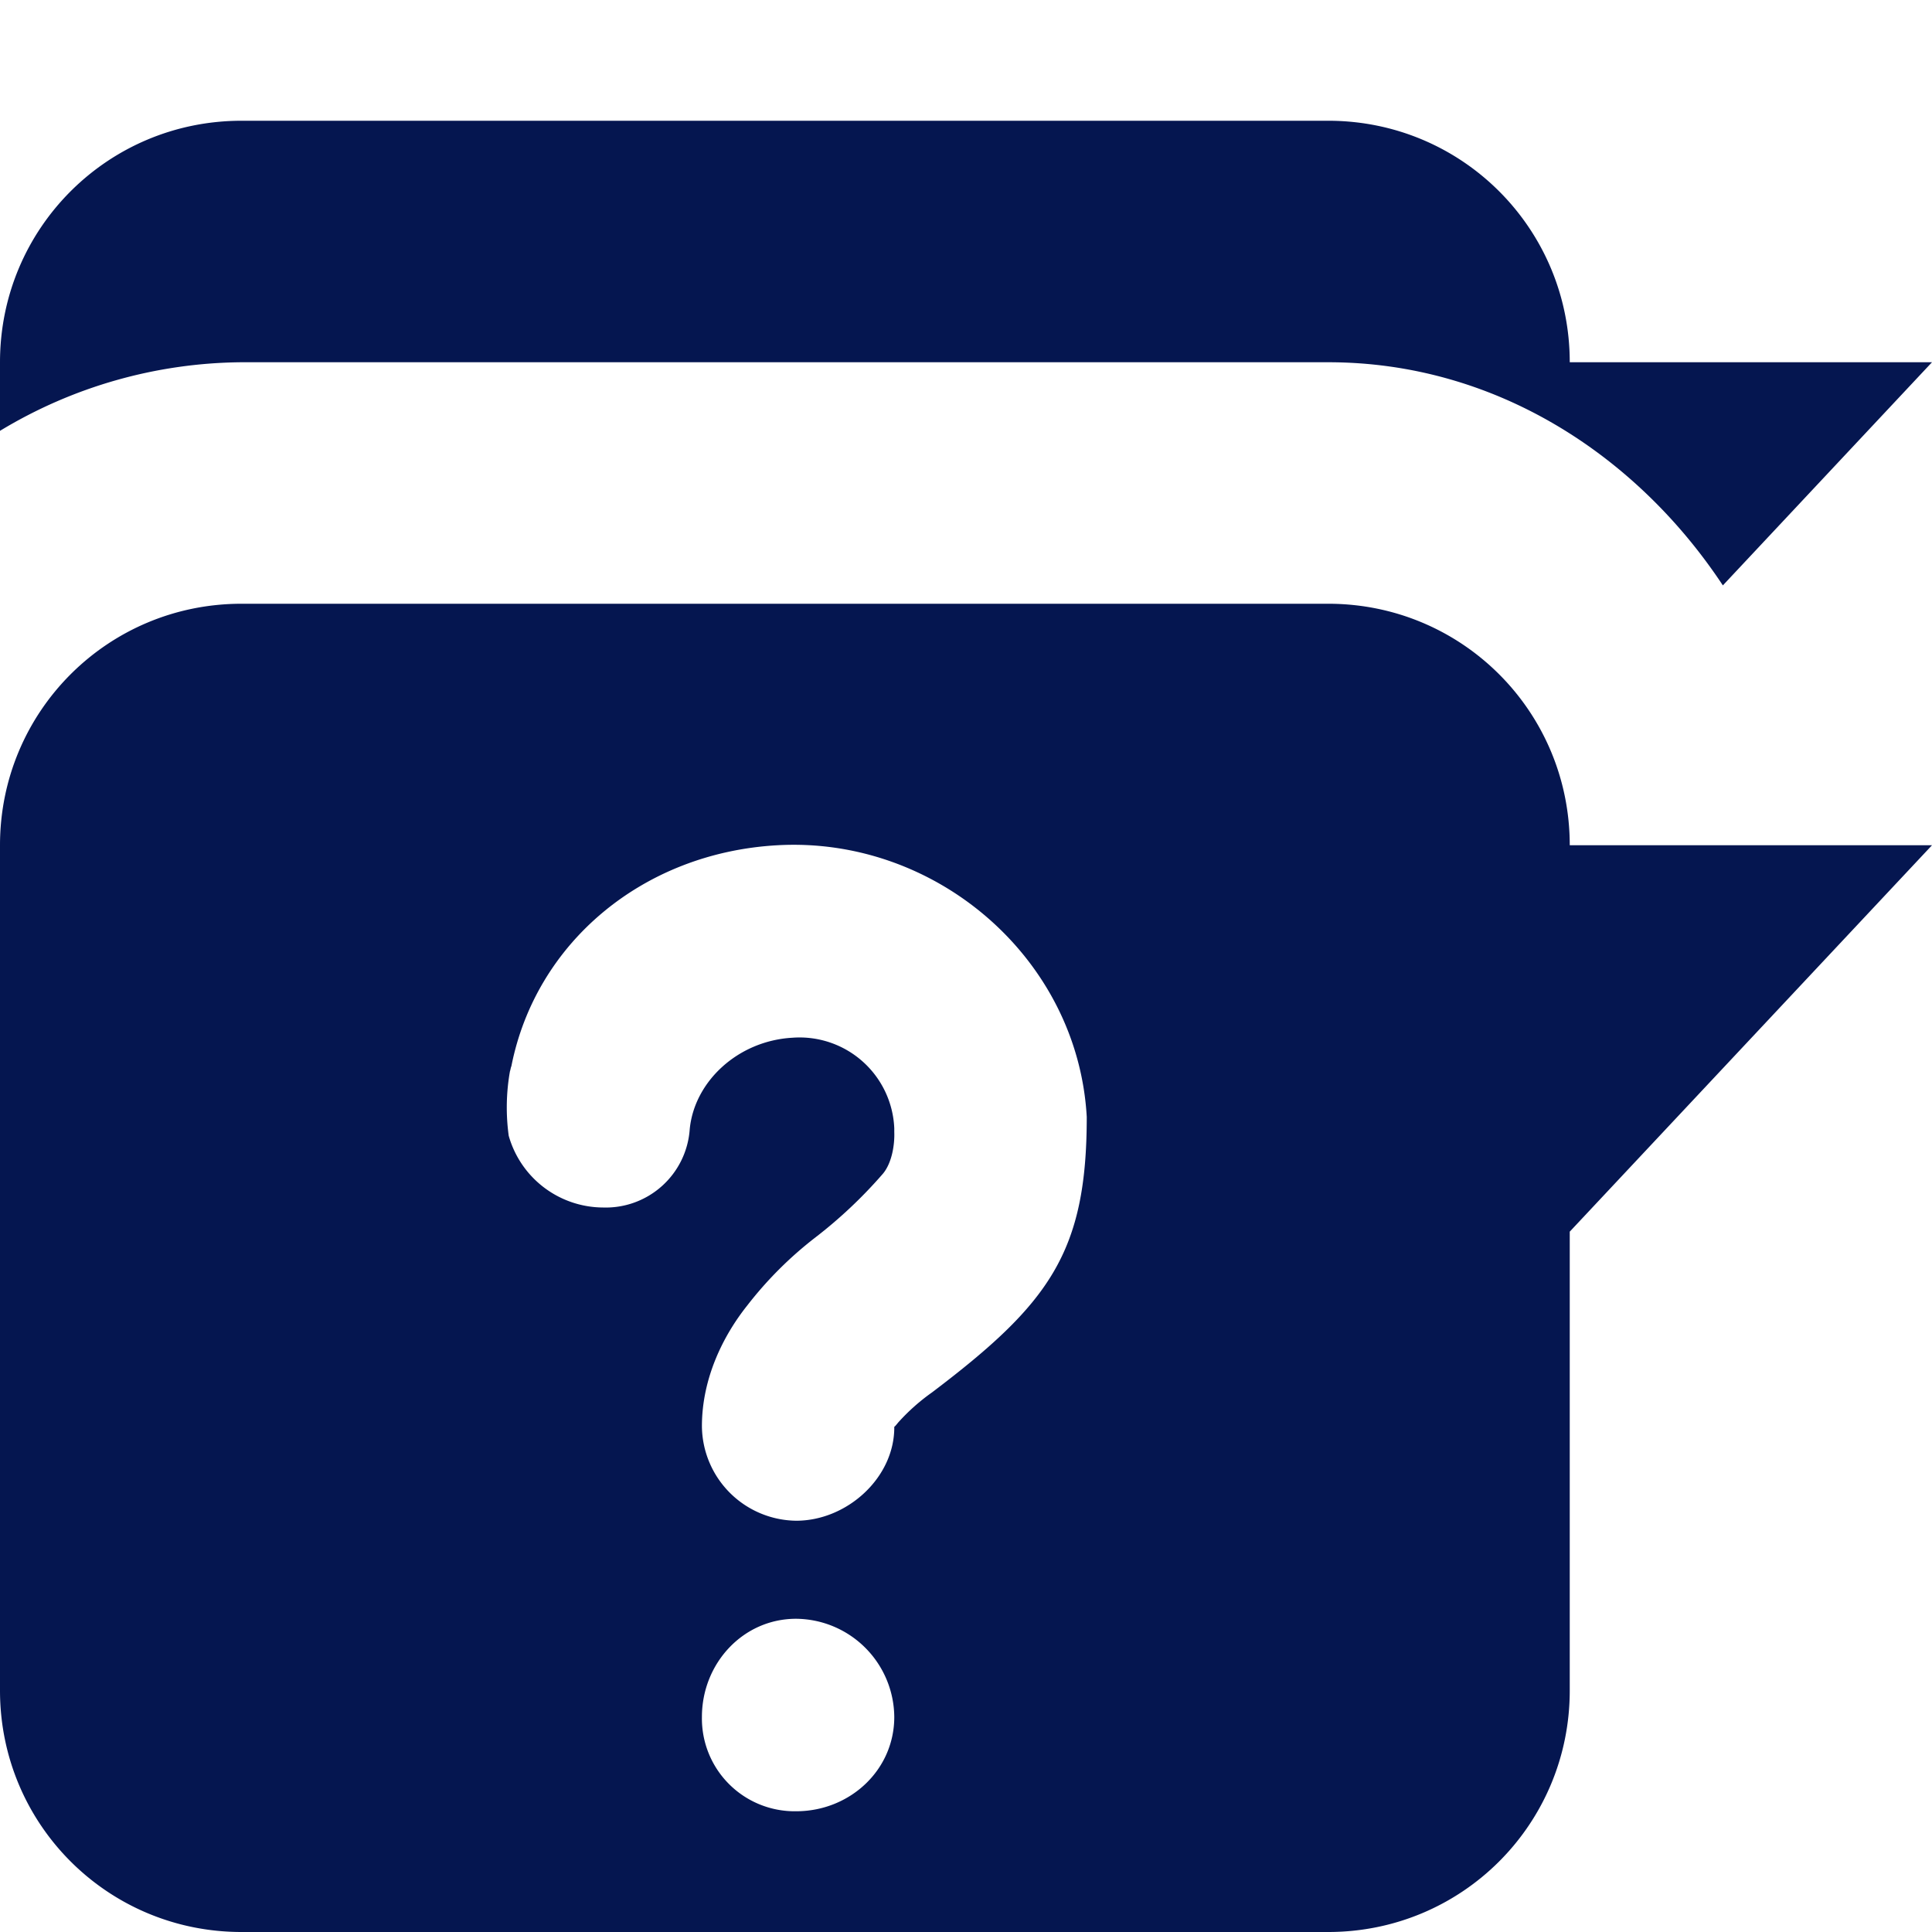
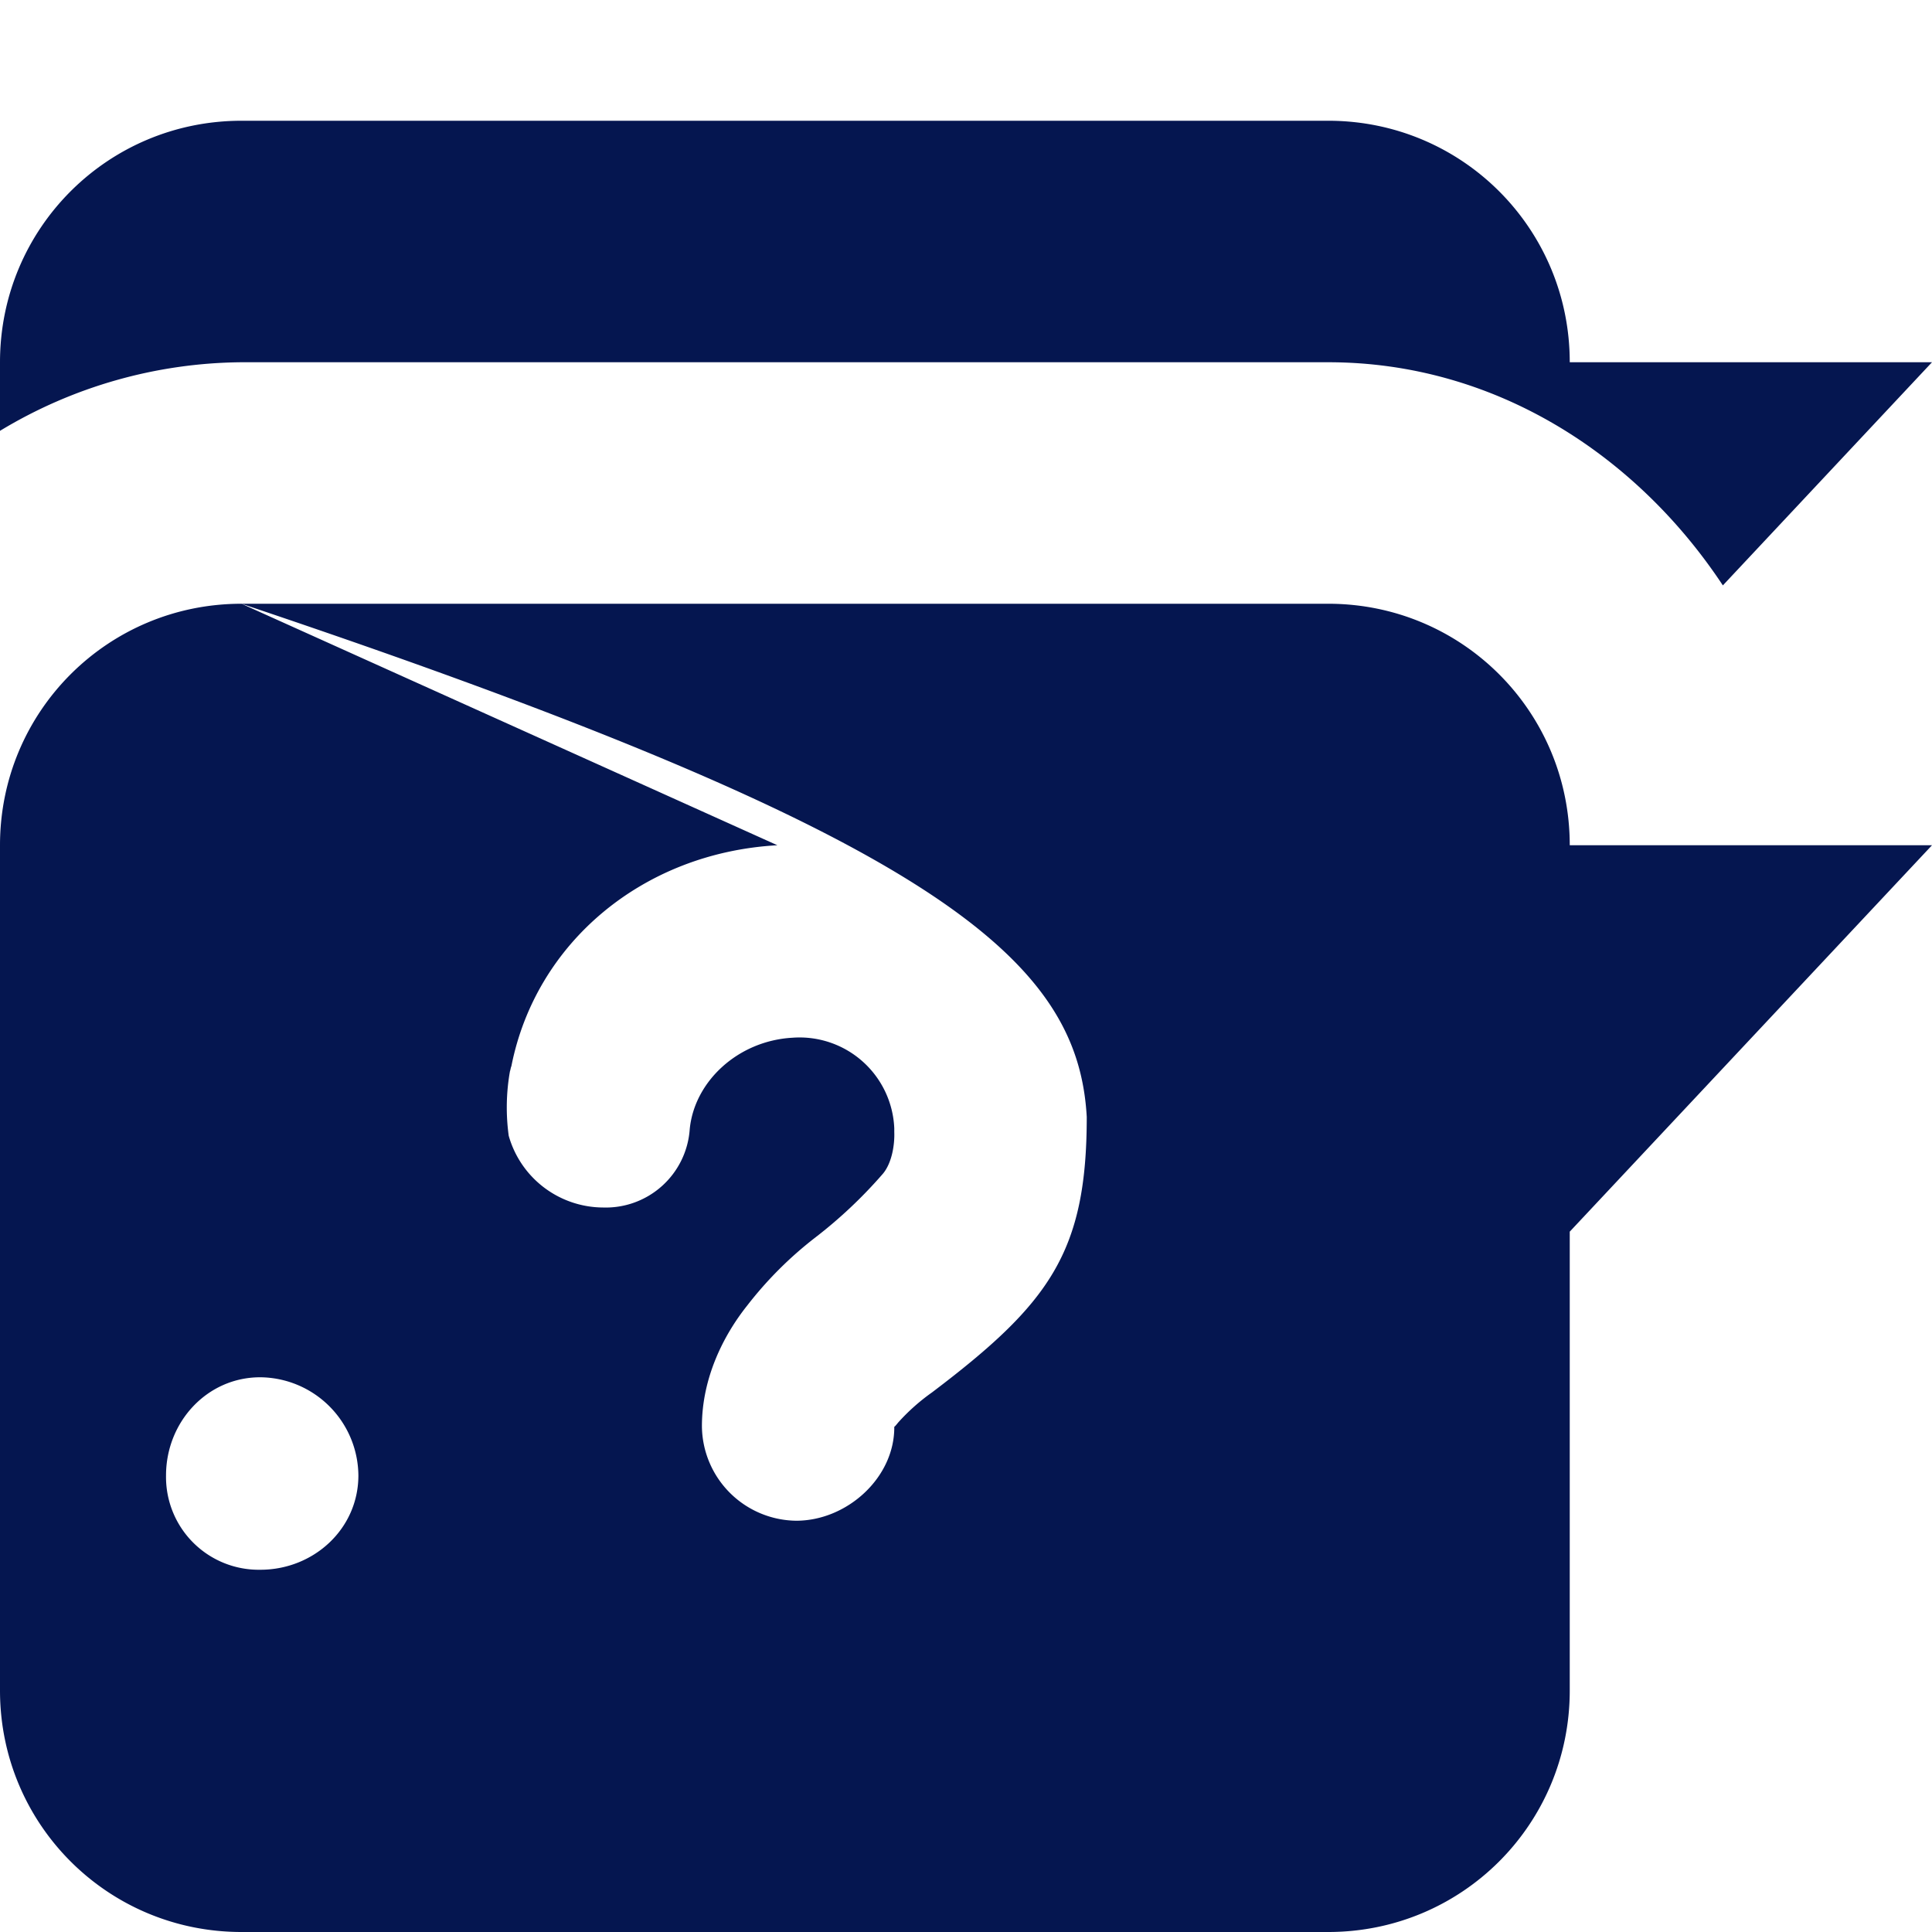
<svg xmlns="http://www.w3.org/2000/svg" width="800px" height="800px" viewBox="0 0 16 16" fill="#051650">
  <g id="SVGRepo_bgCarrier" stroke-width="0" />
  <g id="SVGRepo_tracerCarrier" stroke-linecap="round" stroke-linejoin="round" />
  <g id="SVGRepo_iconCarrier">
-     <path d="M2 5C.892 5 0 5.892 0 7v7c0 1.108.892 2 2 2h9c1.108 0 2-.892 2-2v-3.8L16 7h-3c0-1.108-.892-2-2-2zm4.438 2C7.75 6.926 8.926 7.936 9 9.25c0 1.121-.308 1.544-1.281 2.281a1.68 1.68 0 00-.281.25c-.04.05-.032.033-.032.031.006.423-.39.782-.812.782a.79.79 0 01-.781-.782c0-.401.179-.754.375-1a3.14 3.14 0 01.562-.562 3.85 3.85 0 00.563-.531c.074-.09.097-.24.093-.344v-.031a.785.785 0 00-.843-.75c-.451.025-.813.362-.851.758a.697.697 0 01-.718.648.816.816 0 01-.781-.594 1.725 1.725 0 01.01-.533c.005-.014.006-.03.012-.043.202-1.024 1.09-1.768 2.203-1.83zm.156 6.406a.82.82 0 01.812.813c0 .442-.37.781-.812.781a.768.768 0 01-.781-.781c0-.442.339-.813.78-.813zM2 1C.892 1 0 1.892 0 3v.568A3.918 3.918 0 012 3h9c1.376 0 2.55.763 3.268 1.848L16 3h-3c0-1.108-.892-2-2-2z" fill="#051650" />
+     <path d="M2 5C.892 5 0 5.892 0 7v7c0 1.108.892 2 2 2h9c1.108 0 2-.892 2-2v-3.8L16 7h-3c0-1.108-.892-2-2-2zC7.75 6.926 8.926 7.936 9 9.25c0 1.121-.308 1.544-1.281 2.281a1.68 1.68 0 00-.281.25c-.04.05-.032.033-.032.031.006.423-.39.782-.812.782a.79.79 0 01-.781-.782c0-.401.179-.754.375-1a3.14 3.14 0 01.562-.562 3.85 3.85 0 00.563-.531c.074-.09.097-.24.093-.344v-.031a.785.785 0 00-.843-.75c-.451.025-.813.362-.851.758a.697.697 0 01-.718.648.816.816 0 01-.781-.594 1.725 1.725 0 01.01-.533c.005-.014.006-.03.012-.043.202-1.024 1.09-1.768 2.203-1.83zm.156 6.406a.82.82 0 01.812.813c0 .442-.37.781-.812.781a.768.768 0 01-.781-.781c0-.442.339-.813.78-.813zM2 1C.892 1 0 1.892 0 3v.568A3.918 3.918 0 012 3h9c1.376 0 2.55.763 3.268 1.848L16 3h-3c0-1.108-.892-2-2-2z" fill="#051650" />
  </g>
</svg>